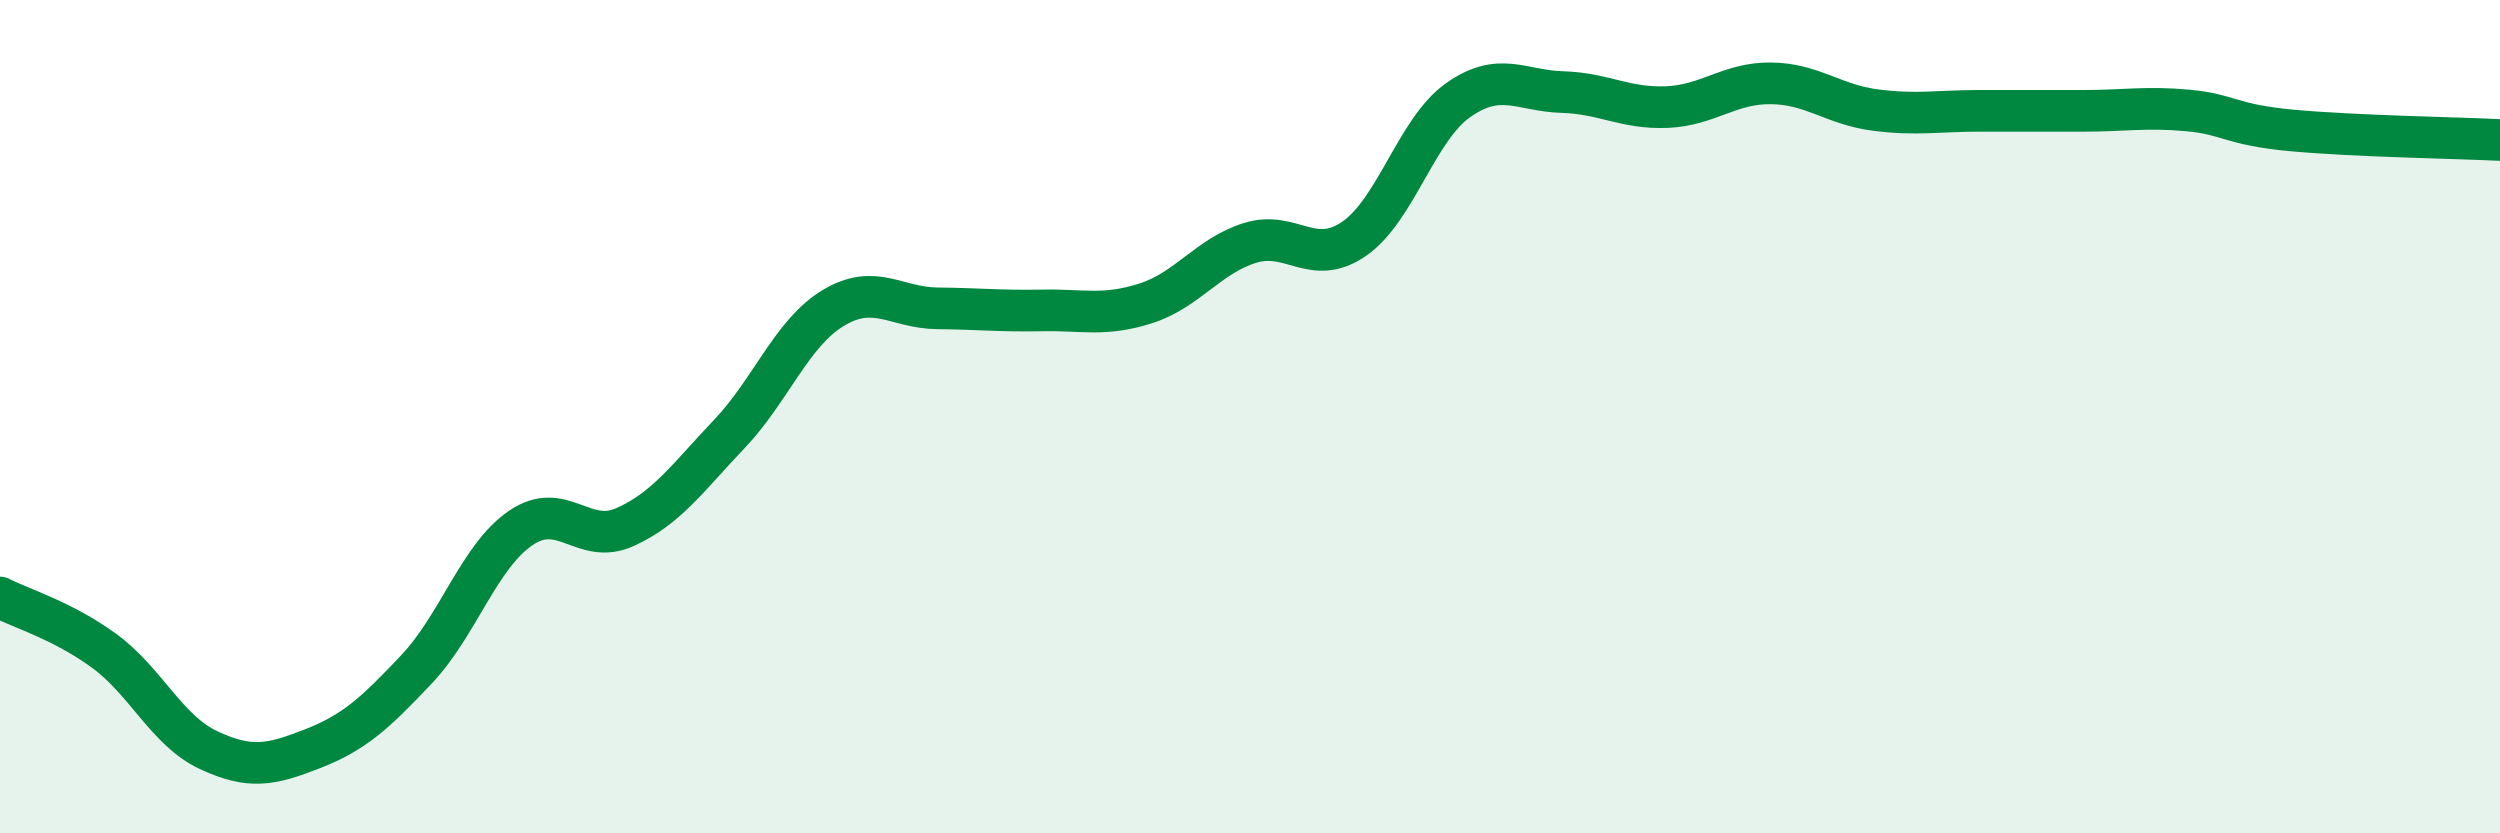
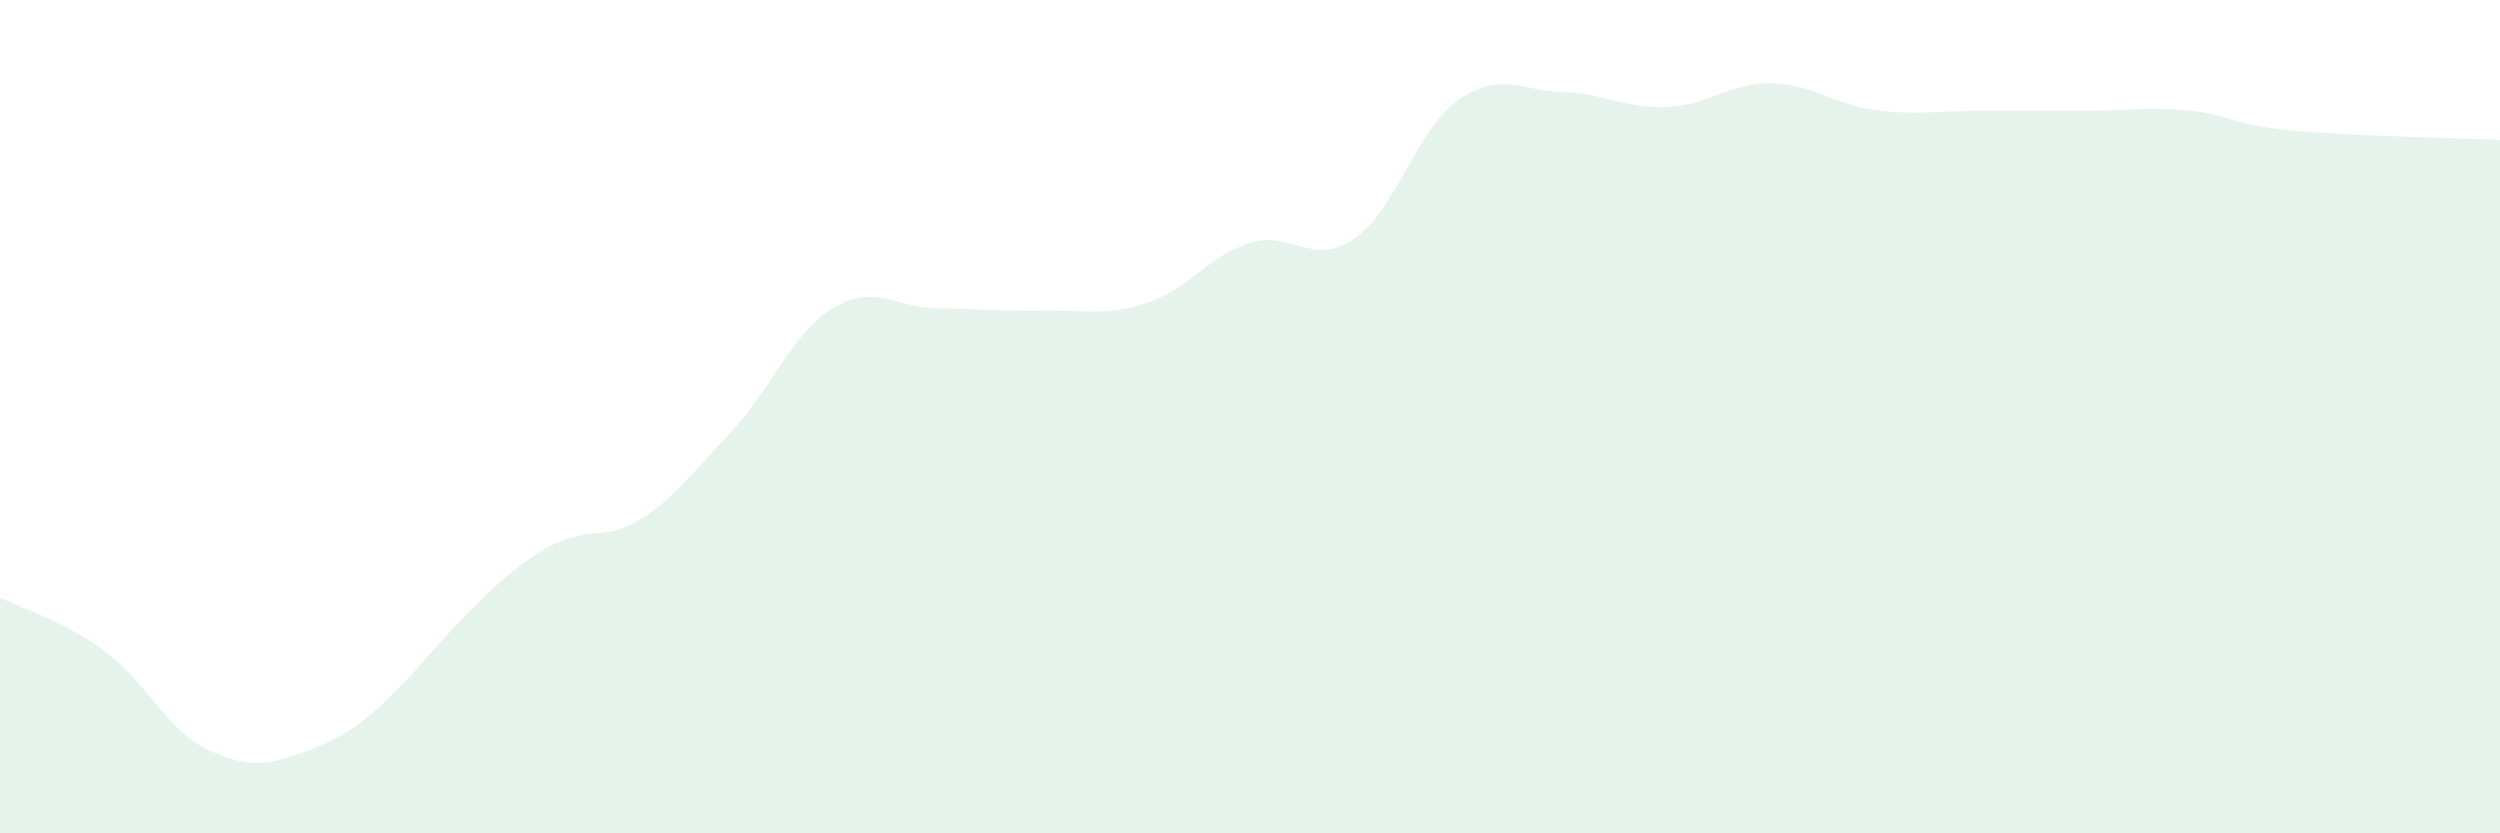
<svg xmlns="http://www.w3.org/2000/svg" width="60" height="20" viewBox="0 0 60 20">
-   <path d="M 0,14.34 C 0.5,14.6 1.5,14.89 2.5,15.62 C 3.5,16.35 4,17.53 5,18 C 6,18.47 6.5,18.36 7.5,17.97 C 8.5,17.58 9,17.12 10,16.06 C 11,15 11.5,13.35 12.5,12.67 C 13.5,11.99 14,13.1 15,12.65 C 16,12.2 16.5,11.47 17.5,10.42 C 18.5,9.37 19,7.99 20,7.39 C 21,6.79 21.5,7.39 22.5,7.4 C 23.5,7.41 24,7.47 25,7.45 C 26,7.43 26.5,7.6 27.5,7.28 C 28.5,6.96 29,6.14 30,5.83 C 31,5.52 31.5,6.42 32.5,5.73 C 33.5,5.04 34,3.1 35,2.4 C 36,1.7 36.5,2.18 37.5,2.21 C 38.5,2.24 39,2.61 40,2.57 C 41,2.53 41.5,1.99 42.5,2 C 43.5,2.01 44,2.51 45,2.64 C 46,2.77 46.5,2.66 47.5,2.66 C 48.5,2.66 49,2.66 50,2.66 C 51,2.66 51.5,2.56 52.5,2.65 C 53.5,2.74 53.5,2.99 55,3.13 C 56.5,3.27 59,3.31 60,3.36L60 20L0 20Z" fill="#008740" opacity="0.1" stroke-linecap="round" stroke-linejoin="round" />
-   <path d="M 0,14.34 C 0.5,14.6 1.5,14.89 2.5,15.62 C 3.5,16.35 4,17.53 5,18 C 6,18.47 6.5,18.36 7.5,17.97 C 8.5,17.58 9,17.12 10,16.06 C 11,15 11.5,13.35 12.5,12.67 C 13.5,11.99 14,13.1 15,12.65 C 16,12.2 16.5,11.47 17.5,10.42 C 18.5,9.37 19,7.99 20,7.39 C 21,6.79 21.5,7.39 22.5,7.4 C 23.5,7.41 24,7.47 25,7.45 C 26,7.43 26.5,7.6 27.5,7.28 C 28.5,6.96 29,6.14 30,5.83 C 31,5.52 31.5,6.42 32.5,5.73 C 33.5,5.04 34,3.1 35,2.4 C 36,1.7 36.5,2.18 37.5,2.21 C 38.5,2.24 39,2.61 40,2.57 C 41,2.53 41.5,1.99 42.5,2 C 43.5,2.01 44,2.51 45,2.64 C 46,2.77 46.5,2.66 47.5,2.66 C 48.5,2.66 49,2.66 50,2.66 C 51,2.66 51.5,2.56 52.5,2.65 C 53.5,2.74 53.5,2.99 55,3.13 C 56.5,3.27 59,3.31 60,3.36" stroke="#008740" stroke-width="1" fill="none" stroke-linecap="round" stroke-linejoin="round" />
+   <path d="M 0,14.34 C 0.5,14.6 1.5,14.89 2.5,15.62 C 3.5,16.35 4,17.53 5,18 C 6,18.47 6.5,18.36 7.5,17.97 C 8.5,17.58 9,17.12 10,16.06 C 13.5,11.99 14,13.1 15,12.65 C 16,12.2 16.5,11.47 17.5,10.42 C 18.5,9.37 19,7.99 20,7.39 C 21,6.79 21.5,7.39 22.5,7.4 C 23.5,7.41 24,7.47 25,7.45 C 26,7.43 26.5,7.6 27.5,7.28 C 28.5,6.96 29,6.14 30,5.83 C 31,5.52 31.5,6.42 32.5,5.73 C 33.5,5.04 34,3.1 35,2.4 C 36,1.7 36.5,2.18 37.5,2.21 C 38.5,2.24 39,2.61 40,2.57 C 41,2.53 41.5,1.99 42.5,2 C 43.5,2.01 44,2.51 45,2.64 C 46,2.77 46.5,2.66 47.5,2.66 C 48.5,2.66 49,2.66 50,2.66 C 51,2.66 51.5,2.56 52.5,2.65 C 53.5,2.74 53.5,2.99 55,3.13 C 56.5,3.27 59,3.31 60,3.36L60 20L0 20Z" fill="#008740" opacity="0.1" stroke-linecap="round" stroke-linejoin="round" />
</svg>